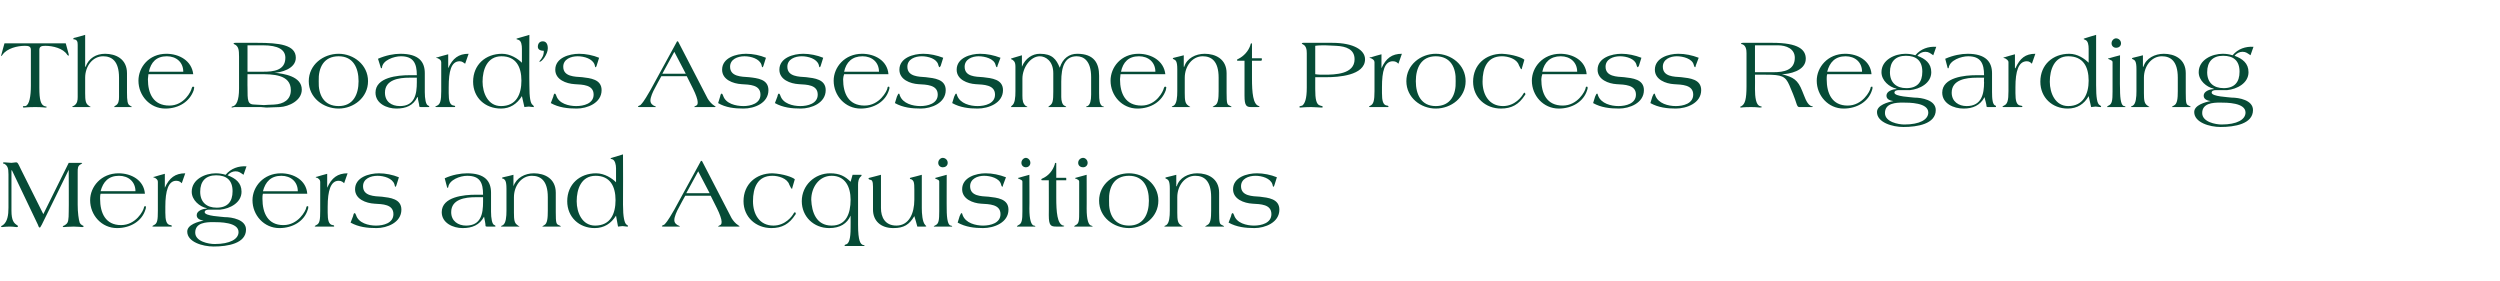
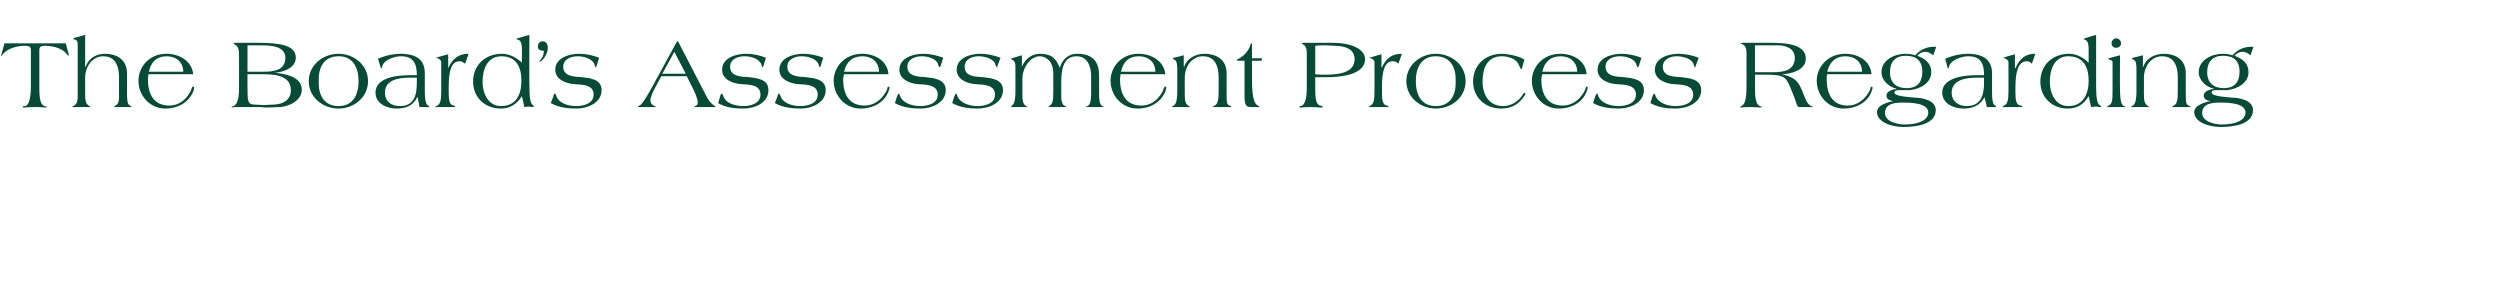
<svg xmlns="http://www.w3.org/2000/svg" version="1.1" width="502px" height="56.5px" viewBox="0 -7 502 56.5" style="top:-7px">
  <desc>The Board’s Assessment Process Regarding Mergers and Acquisitions</desc>
  <defs />
  <g id="Polygon168761">
-     <path d="m3.5 25.7c-.1-.1-.2-.1-.3-.1c-.3 0-.6.1-.9.1c-.5 0-.9-.1-1.4-.1c0 0-.3 0-.3.1c0 .1.1.2.3.2c.6.4.8.8.8 2.1v6.7c0 1.5-.2 2.8-1.1 3.5c-.2.1-.4.2-.4.3c0 0 .1.1.2.1c.2 0 .6-.1 1.6-.1c.7 0 1.1.1 1.3.1c.3 0 .3-.1.3-.1c0-.1 0-.2-.2-.3c-.6-.4-1.1-.9-1.1-2.9c.02 0 0-8.1 0-8.1h.1s5.16 10.86 5.2 10.9c.1.3.2.6.4.6c.1 0 .2-.3.4-.6c0 .04 5.4-11 5.4-11c0 0 .04 8.44 0 8.4c0 1.6-.1 2.2-.5 2.5c-.3.3-.7.4-.7.4c0 .1.1.2.2.2c.1 0 .9-.1 2-.1c.9 0 1.5.1 1.7.1c.2 0 .3-.1.3-.2c0-.1-.5-.1-.8-.7c-.2-.6-.4-2-.4-3.6v-6.5c0-.8 0-1.3.6-1.6c.1-.1.2-.1.3-.2c0-.1-.1-.1-.4-.1h-2.3L8.7 36l-4.5-9c-.1-.2-.6-1.3-.7-1.3zm20.3 2.1c-3.5 0-5.7 2.7-5.7 5.4c0 3 2.3 5.6 5.4 5.6c2.7 0 5-1.4 5.7-3.7c.1-.2.1-.4.1-.5c0-.1 0-.2-.1-.2c-.2 0-.3.1-.3.3c-.1.6-1.6 3.5-4.6 3.5c-3.1 0-4.2-2.4-4.2-5.3c0-.3 0-.7.1-1h8.9c-.2-2.7-2.7-4.1-5.3-4.1zm.1.5c1.9 0 3.3 1.2 3.3 3.1h-7c.5-1.9 1.6-3.1 3.7-3.1zm9.2 2.4c.04 0 0 0 0 0v-2.8s-2.08.56-2.1.6c-.1 0-.2 0-.2.1c0 0 .1.1.3.1c.3.2.6.4.6.8v5.8c0 1.9-.1 2.6-.8 2.9c-.2.1-.3.2-.3.2c0 .1.1.1.2.1h3.6c.1 0 .1 0 .1-.1c0-.1-.1-.2-.3-.2c-.8-.1-1-1-1-2.5v-1.2c0-3.2.6-5.2 2.2-5.2c.6 0 .9.3 1.1.5l.7-2c-2 0-3.2.9-4.1 2.9zm14.8 8.9c0 1.4-1.7 2.4-4.8 2.4c-1.2 0-3.9-.5-3.9-2.3c0-2 2.2-2.1 3.6-2.1c1.3 0 5.1 0 5.1 2zm-1.2-8.2c0 2.1-1 3.3-3.2 3.3c-2 0-3.3-1.1-3.3-3.2c0-2.1 1.1-3.3 3.2-3.3c2.1 0 3.3 1 3.3 3.2zm-1.4-3.3c-.6-.2-1.3-.3-2-.3c-2.1 0-4.8 1.2-4.8 3.7c0 1.7 1.6 3 3 3.3v.1c-.7 0-2 .4-2 1.3c0 .8.8 1 1.4 1.1c-1.1.2-3.3.8-3.3 2.2c0 2.1 3.1 3 5.3 3c2.8 0 6.5-.6 6.5-3.4c0-2-2.8-2.5-4.3-2.5c-.6-.1-4-.2-4-1c0-.4.5-.5.8-.5h2.3c2-.2 4.3-1.4 4.3-3.6c0-1.8-1.2-2.7-2.8-3.3c.4-.5 1-.8 1.6-.8c.7 0 1 .3 1.6.7l.6-1.7c-1.6-.1-3.1.4-4.2 1.7zm11.1-.3c-3.5 0-5.7 2.7-5.7 5.4c0 3 2.3 5.6 5.4 5.6c2.7 0 5-1.4 5.7-3.7c.1-.2.1-.4.1-.5c0-.1 0-.2-.1-.2c-.2 0-.3.1-.3.3c-.1.6-1.6 3.5-4.6 3.5c-3.1 0-4.2-2.4-4.2-5.3c0-.3 0-.7.1-1h8.9c-.2-2.7-2.7-4.1-5.3-4.1zm.1.5c1.9 0 3.3 1.2 3.3 3.1h-7c.5-1.9 1.6-3.1 3.7-3.1zm9.2 2.4c.04 0 0 0 0 0v-2.8s-2.08.56-2.1.6c-.1 0-.2 0-.2.1c0 0 .1.1.3.1c.3.2.6.4.6.8v5.8c0 1.9-.1 2.6-.8 2.9c-.2.1-.3.2-.3.2c0 .1.1.1.2.1h3.6c.1 0 .1 0 .1-.1c0-.1-.1-.2-.3-.2c-.8-.1-1-1-1-2.5v-1.2c0-3.2.6-5.2 2.2-5.2c.6 0 .9.3 1.1.5l.7-2c-2 0-3.2.9-4.1 2.9zm10.4-2.9c-2 0-4.8.8-4.8 3.2c0 2 2.2 2.8 3.9 2.9c1.6.1 3.8.1 3.8 2.1c0 1.8-2 2.3-3.5 2.3c-1.5 0-3.5-.5-4-2.1c-.1-.3-.2-.4-.3-.4c-.1 0-.2.1-.3.6l-.5 1.3c1.6.9 3.4 1.1 5.2 1.1c2.1 0 5-1.1 5-3.7c0-2.2-2.3-2.4-3.9-2.6c-1.5-.1-3.8-.1-3.8-2.1c0-1.5 1.5-2.1 2.9-2.1c1.3 0 3 .5 3.4 1.7c.1.4.1.5.2.5c.1 0 .1-.1.2-.3l.5-1.6c-1.2-.5-2.7-.8-4-.8zM97 33.5c0 2.4-.4 4.8-3.4 4.8c-1.6 0-3-.9-3-2.7c0-2.6 2.8-3 4.9-3c.04-.02 1.5 0 1.5 0c0 0 .02.86 0 .9zm-3.2-5.7c-1.3 0-3 .3-4.5 1l.5 1.9h.1s.1 0 .1-.1c.2-1.5 2.4-2.3 3.8-2.3c2.6 0 3.2 1.4 3.2 3.8h-1.5c-2.3 0-6.8.4-6.8 3.5c0 2.2 2.3 3.2 4.2 3.2c1.9 0 3.4-.6 4.3-2.3c.1.6.3 1.4.3 1.9c0 0 .1.1.3.1h1.5c.1 0 .2 0 .2-.1c0-.1-.1-.1-.2-.2c-.5-.1-.7-1.4-.7-2.7v-3.8c0-2.3-1.2-3.9-4.8-3.9zm7 .9c0 .1.1.2.3.2c.3.2.6.4.6 2v4.4c0 1.2-.1 2.5-.7 2.9l-.4.2c0 .1.1.1.2.1h3.5c0-.1-.2-.1-.4-.3c-.6-.4-.7-1-.7-2.5v-3.1c0-2.3 1.5-4.3 3.6-4.3c1.7 0 3.2.9 3.2 4.3v2.7c0 1.5-.1 2.6-.7 2.9c-.1.1-.4.2-.4.3h3.7c0-.1-.1-.2-.4-.3c-.5-.2-.6-.4-.6-2.6v-3.9c0-2.9-2.3-3.9-4.4-3.9c-1.8 0-3.5.9-4.1 2.6c.02 0 0 0 0 0v-2.3s-2.06.52-2.1.5l-.2.1zm22.8 4.5c0 2.7-1 5.1-4.1 5.1c-2.6 0-3.7-2.6-3.7-4.9c0-2.4.9-5.1 3.8-5.1c2.9 0 4 2.1 4 4.9zm-1-8.4c0 .1.1.1.4.2c.5.2.7 1.1.7 1.8v2.8c-.8-.8-2.3-1.8-4-1.8c-3.3 0-5.8 2.2-5.8 5.6c0 3.2 2.4 5.4 5.5 5.4c1.9 0 3.3-.9 4.3-2.5l.4 2.2c.3 0 .6-.1.9-.1c.3 0 .6.1.9.1c.2 0 .2 0 .2-.1c0-.1-.1-.2-.3-.3c-.4-.3-.7-1.5-.7-4c.04-.02 0-10.1 0-10.1c0 0-2.3.68-2.3.7c-.1 0-.2.1-.2.1zm15.2 7l2.4-4.4l2.3 4.4h-4.7zm6.2 3.1c.5 1 .9 2.1.9 2.6c0 .5-.1.6-.3.7c-.2.1-.4.2-.4.3h4.1c.1 0 .2 0 .2-.1c0 0-.2-.1-.3-.2c-.5-.3-1-.9-1.3-1.4L141 25.4l-.1-.1h-.1s-.1 0-.1.1l-5.3 9.7c-.5.8-1.2 2.2-2 3c-.2.1-.5.2-.5.3c0 .1.2.1.4.1h3.2c0-.2-.4-.2-.6-.4c-.3-.2-.5-.5-.5-.9c0-.7.5-1.8.9-2.5c-.02-.02 1.3-2.4 1.3-2.4h5.1s1.28 2.6 1.3 2.6zm11.1-7.1c-3.3 0-5.8 2.2-5.8 5.6c0 3.2 2.5 5.4 5.6 5.4c2.1 0 3.6-.8 4.8-2.7c.1-.1.1-.1.1-.2c0-.1-.1-.3-.2-.3l-.2.2c-.3.6-1.7 2.5-4.1 2.5c-2.8 0-4.1-2.3-4.1-4.9c0-2.7.9-5.1 3.9-5.1c1.2 0 3 .5 3.4 1.8c.3.6.4.8.5.8c.1 0 .1-.1.1-.2l.5-1.7c-.4-.4-2.3-1.1-4.5-1.2zm15.7 5.3c0 2.8-.9 5.2-3.8 5.2c-3.1 0-4-2.7-4.1-5.2c0-2.4 1.5-4.8 4.1-4.8c2.7 0 3.8 2.2 3.8 4.8zm0-3.6c-1.1-1.1-2.2-1.7-4.1-1.7c-3.1 0-5.7 2.4-5.7 5.6c0 3.1 2.4 5.4 5.5 5.4c2.2 0 3.6-.9 4.3-2.5c-.02-.02 0 0 0 0c0 0 .02 2.52 0 2.5c0 2.1-.3 3.2-1 3.3c-.2.1-.2.1-.2.2c0 .1 0 .1.1.1h3.6c.1 0 .3 0 .3-.1c0-.1-.1-.1-.3-.1c-.5-.2-1-.7-1-4.1v-8c0-.6.1-1.3.6-1.7c.1-.1.1-.1.1-.2c0-.1 0-.1-.1-.1h-1.7s-.38 1.4-.4 1.4zm3.6-.7c0 .2.1.2.3.3c.4 0 .6.3.6 1.4v4.6c0 2.2 1.5 3.7 4.1 3.7c2.1 0 3.2-.7 4.2-2.4c.04.02.6 2.1.6 2.1h1.5c.2 0 .3 0 .3-.1l-.2-.2c-.6-.6-.7-2.4-.7-3.4v-6.7s-2.26.62-2.3.6l-.1.1c0 .1.1.2.3.2c.5.3.6.6.6 2.1v2c0 2.8-1.1 5.2-3.6 5.2c-2.3 0-3.1-1.7-3.1-3.5v-6.7s-2.32.62-2.3.6c-.1 0-.2.1-.2.1zm13.5-.1c-.1 0-.1 0-.1.1s0 .1.1.1c.4.2.7.2.7.6v5.9c0 1.8-.1 2.5-.7 2.8c-.2.1-.4.2-.4.3h3.7c0-.1-.1-.2-.3-.2c-.5-.1-.8-1.1-.8-3.4c-.02.04 0-6.8 0-6.8c0 0-2.2.58-2.2.6zm.5-3c0 .6.5.9.9.9c.5 0 1-.3 1-.9c0-.6-.5-1-1-1c-.4 0-.9.4-.9 1zm9.5 2.1c-1.9 0-4.7.8-4.7 3.2c0 2 2.2 2.8 3.8 2.9c1.6.1 3.9.1 3.9 2.1c0 1.8-2 2.3-3.5 2.3c-1.5 0-3.5-.5-4.1-2.1c-.1-.3-.1-.4-.2-.4c-.1 0-.2.1-.4.6l-.4 1.3c1.6.9 3.4 1.1 5.1 1.1c2.2 0 5.1-1.1 5.1-3.7c0-2.2-2.3-2.4-4-2.6c-1.5-.1-3.7-.1-3.7-2.1c0-1.5 1.5-2.1 2.8-2.1c1.3 0 3.1.5 3.4 1.7c.1.4.2.5.3.5c0 0 .1-.1.1-.3l.6-1.6c-1.3-.5-2.7-.8-4.1-.8zm6.7.9c-.1 0-.2 0-.2.1c0 0 .1.1.2.1c.3.2.7.2.7.6v5.9c0 1.8-.1 2.5-.8 2.8c-.2.1-.3.2-.3.3h3.7c0-.1-.1-.2-.3-.2c-.5-.1-.9-1.1-.9-3.4c.04.04 0-6.8 0-6.8c0 0-2.14.58-2.1.6zm.5-3c0 .6.5.9.9.9c.4 0 .9-.3.9-.9c0-.6-.5-1-.9-1c-.4 0-.9.4-.9 1zm5.5 10.5c0 2.1.4 2.3 1.5 2.3h1.2c.3 0 .4-.1.4-.1c0-.1-.1-.1-.2-.1c-1.2-.3-1.4-2.7-1.4-5.6v-3.5h2s.02-.32 0-.3v-.1c0-.1 0-.1-.2-.1h-1.8v-2.8c0-.2 0-.2-.1-.2c-.1 0-.2.1-.2.3c-.4 1.3-1.3 2.3-2.4 2.8c-.3.1-.3.2-.3.3c0 .1.1.1.4.1h1.1s.02 7.04 0 7zm5.4-7.5s-.1 0-.1.1s.1.1.2.1c.3.2.6.2.6.6v5.9c0 1.8 0 2.5-.7 2.8c-.2.1-.3.2-.3.3h3.7c0-.1-.2-.2-.3-.2c-.5-.1-.9-1.1-.9-3.4c.02.04 0-6.8 0-6.8l-2.2.6zm.5-3c0 .6.5.9 1 .9c.4 0 .9-.3.9-.9c0-.6-.5-1-.9-1c-.5 0-1 .4-1 1zm10.2 2.6c2.9 0 4 2.3 4 5c0 2.7-1.1 5-4 5c-3 0-4.1-2.3-4-5c-.1-2.7 1-5 4-5zm0 10.5c3 0 5.9-2.2 5.9-5.5c0-3.3-2.9-5.5-5.9-5.5c-3.1 0-6 2.2-6 5.5c0 3.3 2.9 5.5 6 5.5zm7.3-10.1c0 .1.1.2.2.2c.4.2.7.4.7 2v4.4c0 1.2-.1 2.5-.7 2.9l-.4.2c0 .1.1.1.2.1h3.5c0-.1-.2-.1-.4-.3c-.6-.4-.7-1-.7-2.5v-3.1c0-2.3 1.5-4.3 3.6-4.3c1.7 0 3.2.9 3.2 4.3v2.7c0 1.5-.1 2.6-.8 2.9c-.1.1-.4.2-.4.3h3.8c0-.1-.2-.2-.4-.3c-.5-.2-.6-.4-.6-2.6v-3.9c0-2.9-2.3-3.9-4.4-3.9c-1.8 0-3.6.9-4.1 2.6h-.1v-2.3s-2 .52-2 .5c-.1 0-.2.1-.2.1zm18.4-.9c-2 0-4.8.8-4.8 3.2c0 2 2.2 2.8 3.9 2.9c1.6.1 3.8.1 3.8 2.1c0 1.8-2 2.3-3.5 2.3c-1.5 0-3.5-.5-4-2.1c-.1-.3-.2-.4-.3-.4c-.1 0-.2.1-.3.6l-.5 1.3c1.6.9 3.4 1.1 5.2 1.1c2.1 0 5-1.1 5-3.7c0-2.2-2.3-2.4-3.9-2.6c-1.5-.1-3.8-.1-3.8-2.1c0-1.5 1.5-2.1 2.9-2.1c1.3 0 3 .5 3.4 1.7c.1.4.1.5.2.5c.1 0 .1-.1.2-.3l.5-1.6c-1.2-.5-2.7-.8-4-.8z" stroke="none" fill="#064b36" />
-   </g>
+     </g>
  <g id="Polygon168760">
    <path d="m.3 3.9c0 .1-.1.2-.1.2c0 .1 0 .1.1.1c.1 0 .1-.1.2-.2c.9-1.3 3-1.8 4.5-1.8c.7 0 1.2.1 1.2.8v7.2c0 2.1-.3 3.9-1.1 4.1c-.3 0-.5 0-.5.1c0 .1 0 .2.2.2c.2 0 .7-.1 2.3-.1c1.4 0 1.9.1 2 .1c.2 0 .3-.1.3-.1c0-.1-.2-.1-.5-.2c-.7-.3-1-1.2-1-3.7V3c0-.7.5-.8 1.2-.8c1.5 0 3.6.5 4.4 1.8c.1.1.2.2.3.2v-.3l-.6-2.2H.9S.28 3.92.3 3.9zM14.9.6s-.2.1-.2.2s.1.1.2.1c.6.1.7.5.7 1.1v10.5c0 .7-.1 1.3-.7 1.7l-.4.2c0 .1.1.1.2.1h3.5c0-.1-.2-.1-.4-.3c-.6-.4-.7-1-.7-2.5V8.6c0-2.3 1.5-4.3 3.6-4.3c1.7 0 3.2.9 3.2 4.3v3.9c0 .7-.1 1.4-.7 1.7c-.1.1-.3.2-.3.3h3.6c0-.1-.2-.1-.4-.3c-.5-.2-.6-1-.6-2.6V7.7c0-2.9-2.3-3.9-4.4-3.9c-1.8 0-3.3.9-3.9 2.6h-.1V0s-2.18.64-2.2.6zm18.5 3.2c-3.5 0-5.6 2.7-5.6 5.4c0 3 2.3 5.6 5.4 5.6c2.7 0 4.9-1.4 5.7-3.7c0-.2.1-.4.1-.5c0-.1-.1-.2-.2-.2c-.2 0-.2.1-.3.3c-.1.6-1.5 3.5-4.5 3.5c-3.2 0-4.3-2.4-4.3-5.3c0-.3.1-.7.1-1h9c-.3-2.7-2.8-4.1-5.4-4.1zm.1.5c1.9 0 3.3 1.2 3.3 3.1h-6.9c.4-1.9 1.5-3.1 3.6-3.1zm19.3-2.2c3.1 0 4.5.9 4.5 2.5c0 2.6-2.5 2.8-4.4 2.8c-.04-.02-3.2 0-3.2 0V2.1s3.14.02 3.1 0zm-5.9 12.2c-.3.1-.4.1-.4.2c0 0 0 .1.1.1c.1 0 .3-.1.5-.1h5.3c.4 0 .7.1 1.1.1c.8 0 1.7-.1 2.7-.1c1.8-.1 4.4-1.3 4.4-3.5c0-2.7-3.6-3.2-5.5-3.4c1.1 0 4.3-.7 4.3-3c0-2.6-3.3-3-7.8-3h-4.3c-.3 0-.4.1-.4.1c0 .1.1.2.2.2c.8.4.9 1.1.9 2.5v6.4c0 2.5-.6 3.3-1.1 3.5zm5.3-6.4c2.5 0 6.2 0 6.2 3.2c0 1.9-1.4 2.8-3.4 2.9c-.9 0-1.5.1-2 .1c-.6 0-1.2-.1-1.8-.1c-1.5 0-1.5-.7-1.5-3.5c-.02.04 0-2.6 0-2.6c0 0 2.46-.02 2.5 0zM68 4.3c2.9 0 4 2.3 4 5c0 2.7-1.1 5-4 5c-3 0-4.1-2.3-4-5c-.1-2.7 1-5 4-5zm0 10.5c3 0 5.9-2.2 5.9-5.5c0-3.3-2.9-5.5-5.9-5.5c-3.1 0-6 2.2-6 5.5c0 3.3 2.9 5.5 6 5.5zm15.7-5.3c0 2.4-.4 4.8-3.4 4.8c-1.7 0-3-.9-3-2.7c0-2.6 2.8-3 4.9-3c.02-.02 1.5 0 1.5 0v.9zm-3.3-5.7c-1.3 0-2.9.3-4.5 1l.6 1.9h.1s.1 0 .1-.1c.1-1.5 2.4-2.3 3.8-2.3c2.5 0 3.2 1.4 3.2 3.8h-1.5c-2.3 0-6.8.4-6.8 3.5c0 2.2 2.3 3.2 4.2 3.2c1.9 0 3.4-.6 4.2-2.3h.1c0 .6.3 1.4.3 1.9c0 0 .1.1.3.1h1.5c.1 0 .2 0 .2-.1c0-.1-.1-.1-.2-.2c-.5-.1-.7-1.4-.7-2.7V7.7c0-2.3-1.2-3.9-4.9-3.9zM90 6.7V3.9s-2.12.56-2.1.6c-.2 0-.3 0-.3.1c0 0 .2.1.3.1c.4.2.7.4.7.8v5.8c0 1.9-.2 2.6-.8 2.9l-.4.2c0 .1.2.1.3.1h3.5c.1 0 .2 0 .2-.1c0-.1-.1-.2-.3-.2c-.8-.1-1-1-1-2.5v-1.2c0-3.2.5-5.2 2.2-5.2c.5 0 .8.3 1.1.5l.7-2c-2 0-3.2.9-4.1 2.9zm14.7 2.5c0 2.7-1 5.1-4.1 5.1c-2.6 0-3.7-2.6-3.7-4.9c0-2.4.9-5.1 3.8-5.1c2.9 0 4 2.1 4 4.9zm-1-8.4c0 .1.1.1.4.2c.6.2.7 1.1.7 1.8v2.8c-.8-.8-2.3-1.8-4-1.8C97.5 3.8 95 6 95 9.4c0 3.2 2.4 5.4 5.6 5.4c1.8 0 3.2-.9 4.2-2.5l.5 2.2c.2 0 .5-.1.9-.1c.2 0 .5.1.9.1c.1 0 .1 0 .1-.1c0-.1-.1-.2-.2-.3c-.5-.3-.7-1.5-.7-4c-.04-.02 0-10.1 0-10.1c0 0-2.38.68-2.4.7c-.1 0-.2.1-.2.1zm5.5 2.4c0 .9-.3 1.4-.8 2l-.1.1c0 .1.1.1.1.1c.4 0 1.6-1.5 1.6-2.7c0-.8-.3-1.4-1-1.4c-.7 0-1 .5-1 1.1c0 .6.6.8 1.2.8zm7.1.6c-2 0-4.8.8-4.8 3.2c0 2 2.2 2.8 3.9 2.9c1.6.1 3.8.1 3.8 2.1c0 1.8-2 2.3-3.5 2.3c-1.5 0-3.5-.5-4-2.1c-.1-.3-.2-.4-.3-.4c-.1 0-.2.1-.3.6l-.5 1.3c1.6.9 3.4 1.1 5.2 1.1c2.1 0 5-1.1 5-3.7c0-2.2-2.3-2.4-3.9-2.6c-1.5-.1-3.8-.1-3.8-2.1c0-1.5 1.5-2.1 2.9-2.1c1.3 0 3 .5 3.4 1.7c.1.4.1.5.2.5c.1 0 .1-.1.2-.3l.5-1.6c-1.2-.5-2.7-.8-4-.8zm16.7 4l2.4-4.4l2.3 4.4H133zm6.2 3.1c.5 1 .9 2.1.9 2.6c0 .5-.1.6-.3.7c-.2.1-.4.2-.4.3h4.1c.1 0 .2 0 .2-.1c0 0-.2-.1-.3-.2c-.5-.3-1-.9-1.3-1.4l-5.9-11.4l-.1-.1h-.1s-.1 0-.1.1l-5.3 9.7c-.5.8-1.2 2.2-2 3c-.2.1-.5.2-.5.3c0 .1.2.1.4.1h3.2c0-.2-.4-.2-.6-.4c-.3-.2-.5-.5-.5-.9c0-.7.5-1.8.9-2.5c-.02-.02 1.3-2.4 1.3-2.4h5.1s1.28 2.6 1.3 2.6zm10.6-7.1c-2 0-4.8.8-4.8 3.2c0 2 2.2 2.8 3.9 2.9c1.6.1 3.8.1 3.8 2.1c0 1.8-2 2.3-3.4 2.3c-1.6 0-3.6-.5-4.1-2.1c-.1-.3-.2-.4-.3-.4c-.1 0-.2.1-.3.6l-.4 1.3c1.5.9 3.3 1.1 5.1 1.1c2.2 0 5-1.1 5-3.7c0-2.2-2.2-2.4-3.9-2.6c-1.5-.1-3.8-.1-3.8-2.1c0-1.5 1.5-2.1 2.9-2.1c1.3 0 3 .5 3.4 1.7c.1.4.1.5.2.5c.1 0 .1-.1.2-.3l.5-1.6c-1.2-.5-2.6-.8-4-.8zm11.5 0c-2 0-4.8.8-4.8 3.2c0 2 2.2 2.8 3.9 2.9c1.6.1 3.8.1 3.8 2.1c0 1.8-2 2.3-3.5 2.3c-1.5 0-3.5-.5-4-2.1c-.1-.3-.2-.4-.3-.4c-.1 0-.2.1-.3.6l-.5 1.3c1.6.9 3.4 1.1 5.2 1.1c2.1 0 5-1.1 5-3.7c0-2.2-2.3-2.4-3.9-2.6c-1.5-.1-3.8-.1-3.8-2.1c0-1.5 1.5-2.1 2.9-2.1c1.3 0 3 .5 3.4 1.7c.1.4.1.5.2.5c.1 0 .1-.1.2-.3l.5-1.6c-1.2-.5-2.7-.8-4-.8zm11.8 0c-3.5 0-5.7 2.7-5.7 5.4c0 3 2.3 5.6 5.4 5.6c2.7 0 5-1.4 5.7-3.7c.1-.2.1-.4.1-.5c0-.1 0-.2-.2-.2c-.1 0-.2.1-.2.3c-.1.6-1.6 3.5-4.6 3.5c-3.2 0-4.3-2.4-4.3-5.3c0-.3.1-.7.2-1h8.9c-.2-2.7-2.7-4.1-5.3-4.1zm.1.5c1.9 0 3.3 1.2 3.3 3.1h-7c.4-1.9 1.6-3.1 3.7-3.1zm12.2-.5c-2 0-4.8.8-4.8 3.2c0 2 2.2 2.8 3.8 2.9c1.6.1 3.9.1 3.9 2.1c0 1.8-2 2.3-3.5 2.3c-1.5 0-3.5-.5-4.1-2.1c-.1-.3-.1-.4-.2-.4c-.1 0-.2.1-.4.6l-.4 1.3c1.6.9 3.4 1.1 5.2 1.1c2.1 0 5-1.1 5-3.7c0-2.2-2.3-2.4-4-2.6c-1.4-.1-3.7-.1-3.7-2.1c0-1.5 1.5-2.1 2.9-2.1c1.3 0 3 .5 3.3 1.7c.1.4.2.5.3.5c0 0 .1-.1.2-.3l.5-1.6c-1.3-.5-2.7-.8-4-.8zm11.4 0c-1.9 0-4.7.8-4.7 3.2c0 2 2.2 2.8 3.8 2.9c1.6.1 3.9.1 3.9 2.1c0 1.8-2 2.3-3.5 2.3c-1.5 0-3.5-.5-4.1-2.1c-.1-.3-.1-.4-.2-.4c-.1 0-.2.1-.4.6l-.4 1.3c1.6.9 3.4 1.1 5.1 1.1c2.2 0 5.1-1.1 5.1-3.7c0-2.2-2.3-2.4-4-2.6c-1.5-.1-3.7-.1-3.7-2.1c0-1.5 1.5-2.1 2.8-2.1c1.3 0 3.1.5 3.4 1.7c.1.4.2.5.3.5c0 0 .1-.1.1-.3l.6-1.6c-1.3-.5-2.7-.8-4.1-.8zm6.2 1c0 .1.1.1.3.2c.2.2.6.3.6 1.4v4.9c0 1.3-.1 2.5-.7 2.9c-.1.1-.2.2-.2.3h3.3c0-.1-.2-.2-.3-.2c-.6-.5-.7-1.1-.7-2.1V8.8c0-2.2 1.6-4.5 3.5-4.5c1.1 0 2.7.9 2.7 3.4v3.7c0 1.8-.1 2.4-.7 2.8c-.2.2-.3.2-.3.3h3.6c0-.1-.2-.2-.4-.3c-.4-.2-.6-1-.6-1.7V9.4c0-3 .7-5.1 3.1-5.1c1.4 0 2.9.9 2.9 4.2v3.5c0 1.2-.2 2-.7 2.3c-.2 0-.3.1-.3.2h3.6c0-.1-.2-.1-.4-.2c-.5-.4-.6-1.1-.6-2.6V8.2c0-2.5-1-4.4-4.4-4.4c-1.6 0-2.9.9-3.5 2.8c-.7-1.7-1.5-2.8-4-2.8c-1.5 0-2.9.9-3.6 2.6c.02.04 0 0 0 0V4.1s-2.04.6-2 .6c-.1 0-.2.1-.2.1zm25.6-1c-3.5 0-5.6 2.7-5.6 5.4c0 3 2.3 5.6 5.4 5.6c2.7 0 4.9-1.4 5.7-3.7c0-.2.1-.4.1-.5c0-.1-.1-.2-.2-.2c-.2 0-.2.1-.3.3c-.1.6-1.5 3.5-4.5 3.5c-3.2 0-4.3-2.4-4.3-5.3c0-.3.1-.7.1-1h9c-.3-2.7-2.8-4.1-5.4-4.1zm.1.5c1.9 0 3.3 1.2 3.3 3.1h-6.9c.4-1.9 1.5-3.1 3.6-3.1zm6.8.4c0 .1.1.2.2.2c.4.2.7.4.7 2v4.4c0 1.2-.1 2.5-.7 2.9l-.4.2c0 .1.1.1.2.1h3.5c0-.1-.2-.1-.4-.3c-.6-.4-.7-1-.7-2.5V8.6c0-2.3 1.5-4.3 3.6-4.3c1.7 0 3.2.9 3.2 4.3v2.7c0 1.5-.1 2.6-.8 2.9c-.1.1-.4.2-.4.3h3.8c0-.1-.2-.2-.4-.3c-.5-.2-.6-.4-.6-2.6V7.7c0-2.9-2.3-3.9-4.4-3.9c-1.8 0-3.6.9-4.1 2.6h-.1V4.1s-2 .52-2 .5c-.1 0-.2.1-.2.1zm14.4 7.5c0 2.1.4 2.3 1.4 2.3h1.3c.3 0 .3-.1.3-.1c0-.1 0-.1-.1-.1c-1.2-.3-1.4-2.7-1.4-5.6c-.02 0 0-3.5 0-3.5h1.9l.1-.3v-.1c0-.1-.1-.1-.3-.1h-1.7s-.02-2.76 0-2.8c0-.2 0-.2-.1-.2c-.1 0-.2.1-.2.3c-.4 1.3-1.4 2.3-2.4 2.8c-.3.1-.3.2-.3.3c0 .1.1.1.3.1h1.2v7zm16.2-10.1c.8 0 1.5.1 2.2.1c2 .1 3.7.7 3.7 2.7c0 3-3.9 3.1-6.1 3.1c-.6 0-1.2 0-1.8-.1V2.2c.6-.1 1.4-.1 2-.1zm-4.6 12.1c-.3.1-.6.1-.6.3c0 0 .1.1.2.1c.2 0 .9-.1 2.2-.1c.5 0 1.9.1 2.1.1c.2 0 .2-.1.2-.1c0-.2-.1-.2-.5-.3c-.8-.2-1-1.3-1-3.3V8.5h2.3c2.2 0 7.7-.3 7.7-3.6c0-1.8-2.2-3.3-6.6-3.3h-5.8c-.2 0-.3.1-.3.1c0 .1.1.1.2.2c.7.3.8 1.1.8 1.8v6.9c0 2.3-.4 3.2-.9 3.6zm15.9-7.5c.02 0 0 0 0 0V3.9s-2.1.56-2.1.6c-.1 0-.3 0-.3.1c0 0 .2.1.3.1c.4.2.7.4.7.8v5.8c0 1.9-.2 2.6-.8 2.9c-.2.1-.3.2-.3.2c0 .1.1.1.2.1h3.6c.1 0 .1 0 .1-.1c0-.1-.1-.2-.3-.2c-.8-.1-1-1-1-2.5v-1.2c0-3.2.5-5.2 2.2-5.2c.6 0 .9.3 1.1.5l.7-2c-2 0-3.2.9-4.1 2.9zm10.9-2.4c3 0 4.1 2.3 4 5c.1 2.7-1 5-4 5c-2.9 0-4-2.3-4-5c0-2.7 1.1-5 4-5zm0 10.5c3.1 0 6-2.2 6-5.5c0-3.3-2.9-5.5-6-5.5c-3 0-5.9 2.2-5.9 5.5c0 3.3 2.9 5.5 5.9 5.5zm13.3-11c-3.3 0-5.8 2.2-5.8 5.6c0 3.2 2.5 5.4 5.6 5.4c2.1 0 3.6-.8 4.8-2.7c.1-.1.1-.1.1-.2c0-.1-.1-.3-.2-.3l-.2.2c-.3.6-1.7 2.5-4.1 2.5c-2.8 0-4.1-2.3-4.1-4.9c0-2.7.9-5.1 3.9-5.1c1.2 0 3 .5 3.4 1.8c.3.6.4.8.5.8c.1 0 .1-.1.1-.2l.5-1.7c-.4-.4-2.3-1.1-4.5-1.2zm11.7 0c-3.5 0-5.7 2.7-5.7 5.4c0 3 2.3 5.6 5.4 5.6c2.7 0 5-1.4 5.7-3.7c.1-.2.1-.4.1-.5c0-.1 0-.2-.2-.2c-.1 0-.2.1-.2.3c-.1.6-1.6 3.5-4.6 3.5c-3.2 0-4.3-2.4-4.3-5.3c0-.3.1-.7.2-1h8.9c-.2-2.7-2.7-4.1-5.3-4.1zm.1.5c1.9 0 3.3 1.2 3.3 3.1h-7c.4-1.9 1.6-3.1 3.7-3.1zm12.2-.5c-2 0-4.8.8-4.8 3.2c0 2 2.2 2.8 3.8 2.9c1.6.1 3.9.1 3.9 2.1c0 1.8-2 2.3-3.5 2.3c-1.5 0-3.5-.5-4.1-2.1c-.1-.3-.1-.4-.2-.4c-.1 0-.2.1-.4.6l-.4 1.3c1.6.9 3.4 1.1 5.2 1.1c2.1 0 5-1.1 5-3.7c0-2.2-2.3-2.4-4-2.6c-1.4-.1-3.7-.1-3.7-2.1c0-1.5 1.5-2.1 2.9-2.1c1.3 0 3 .5 3.3 1.7c.1.4.2.5.3.5c0 0 .1-.1.2-.3l.5-1.6c-1.3-.5-2.7-.8-4-.8zm11.4 0c-1.9 0-4.7.8-4.7 3.2c0 2 2.2 2.8 3.8 2.9c1.6.1 3.9.1 3.9 2.1c0 1.8-2 2.3-3.5 2.3c-1.5 0-3.5-.5-4.1-2.1c-.1-.3-.1-.4-.2-.4c-.1 0-.2.1-.4.6l-.4 1.3c1.6.9 3.4 1.1 5.1 1.1c2.2 0 5.1-1.1 5.1-3.7c0-2.2-2.3-2.4-4-2.6c-1.5-.1-3.7-.1-3.7-2.1c0-1.5 1.5-2.1 2.8-2.1c1.3 0 3.1.5 3.4 1.7c.1.4.2.5.3.5c0 0 .1-.1.1-.3l.6-1.6c-1.3-.5-2.7-.8-4.1-.8zm20-1.7c1.7 0 3.4.7 3.4 2.5c0 2.5-2.2 2.9-4.3 2.9h-3.7V2.1s4.59.02 4.6 0zM354.6 8c3.2 0 3.9.3 4.7 2.1c.4.9 1.1 2.6 1.5 3.9c.2.5.3.5.7.5h2.3c.1 0 .2 0 .2-.1c0-.1-.2 0-.5-.2c-.8-.5-1.2-2-1.6-2.9c-.9-2.3-1.8-2.8-4.1-3.4c1.3 0 4.8-.6 4.8-3.1c0-1.8-1.4-3.2-6.7-3.2H350c-.3 0-.4.1-.4.1c0 .1.1.2.3.2c.7.3.8 1.1.8 1.8v6.6c0 2.6-.3 3.6-1 4c-.1.1-.3.1-.3.2c0 0 .1.1.2.1c0 0 .5-.1 2-.1c1.2 0 1.6.1 1.8.1c.2 0 .4-.1.4-.1c0-.1-.2-.1-.4-.2c-.8-.2-1-1.8-1-3.4c.03.02 0-2.9 0-2.9h2.2zm15.9-4.2c-3.5 0-5.7 2.7-5.7 5.4c0 3 2.3 5.6 5.4 5.6c2.7 0 5-1.4 5.7-3.7c.1-.2.1-.4.1-.5c0-.1 0-.2-.1-.2c-.2 0-.3.1-.3.3c-.1.6-1.6 3.5-4.6 3.5c-3.1 0-4.2-2.4-4.2-5.3c0-.3 0-.7.1-1h8.9c-.2-2.7-2.7-4.1-5.3-4.1zm.1.5c1.9 0 3.3 1.2 3.3 3.1h-7c.5-1.9 1.6-3.1 3.7-3.1zm16.6 11.3c0 1.4-1.7 2.4-4.8 2.4c-1.2 0-3.9-.5-3.9-2.3c0-2 2.2-2.1 3.6-2.1c1.3 0 5.1 0 5.1 2zM386 7.4c0 2.1-1 3.3-3.2 3.3c-2 0-3.3-1.1-3.3-3.2c0-2.1 1.1-3.3 3.2-3.3c2.1 0 3.3 1 3.3 3.2zm-1.4-3.3c-.6-.2-1.3-.3-2-.3c-2.1 0-4.8 1.2-4.8 3.7c0 1.7 1.6 3 3 3.3v.1c-.7 0-2 .4-2 1.3c0 .8.8 1 1.4 1.1c-1.1.2-3.3.8-3.3 2.2c0 2.1 3.1 3 5.3 3c2.8 0 6.5-.6 6.5-3.4c0-2-2.8-2.5-4.3-2.5c-.6-.1-4-.2-4-1c0-.4.5-.5.8-.5h2.3c2-.2 4.3-1.4 4.3-3.6c0-1.8-1.2-2.7-2.8-3.3c.4-.5 1-.8 1.6-.8c.7 0 1 .3 1.6.7l.6-1.7c-1.6-.1-3.1.4-4.2 1.7zm13.8 5.4c0 2.4-.5 4.8-3.5 4.8c-1.6 0-3-.9-3-2.7c0-2.6 2.9-3 5-3c-.03-.02 1.5 0 1.5 0c0 0-.05.86 0 .9zm-3.3-5.7c-1.3 0-2.9.3-4.5 1l.5 1.9h.1c.1 0 .1 0 .1-.1c.2-1.5 2.5-2.3 3.9-2.3c2.5 0 3.2 1.4 3.2 3.8h-1.6c-2.2 0-6.8.4-6.8 3.5c0 2.2 2.3 3.2 4.3 3.2c1.8 0 3.3-.6 4.2-2.3c.1.6.4 1.4.4 1.9c0 0 .1.1.2.1h1.5c.1 0 .2 0 .2-.1c0-.1 0-.1-.1-.2c-.6-.1-.7-1.4-.7-2.7V7.7c0-2.3-1.3-3.9-4.9-3.9zm9.6 2.9h-.1V3.9s-2.07.56-2.1.6c-.1 0-.2 0-.2.1c0 0 .1.1.3.1c.3.2.7.4.7.8v5.8c0 1.9-.2 2.6-.9 2.9c-.2.1-.3.2-.3.2c0 .1.1.1.2.1h3.6c.1 0 .2 0 .2-.1c0-.1-.2-.2-.4-.2c-.8-.1-1-1-1-2.5v-1.2c0-3.2.6-5.2 2.3-5.2c.5 0 .8.3 1 .5l.7-2c-2 0-3.1.9-4 2.9zm14.7 2.5c0 2.7-1.1 5.1-4.1 5.1c-2.6 0-3.7-2.6-3.7-4.9c0-2.4.9-5.1 3.7-5.1c3 0 4.1 2.1 4.1 4.9zm-1-8.4c0 .1.1.1.3.2c.6.2.7 1.1.7 1.8v2.8c-.8-.8-2.2-1.8-3.9-1.8c-3.3 0-5.8 2.2-5.8 5.6c0 3.2 2.4 5.4 5.5 5.4c1.9 0 3.3-.9 4.2-2.5l.5 2.2c.3 0 .6-.1.9-.1c.3 0 .6.1.9.1c.2 0 .2 0 .2-.1c0-.1-.1-.2-.3-.3c-.5-.3-.7-1.5-.7-4V0s-2.33.68-2.3.7c-.1 0-.2.1-.2.1zm5.1 3.9c-.1 0-.2 0-.2.1c0 0 .1.1.2.1c.3.2.7.2.7.6v5.9c0 1.8-.1 2.5-.8 2.8c-.2.1-.3.2-.3.3h3.7c0-.1-.1-.2-.3-.2c-.5-.1-.8-1.1-.8-3.4c-.05.04 0-6.8 0-6.8c0 0-2.23.58-2.2.6zm.5-3c0 .6.5.9.9.9c.5 0 1-.3 1-.9c0-.6-.5-1-1-1c-.4 0-.9.4-.9 1zm4.1 3c0 .1.1.2.2.2c.4.2.7.4.7 2v4.4c0 1.2-.1 2.5-.7 2.9l-.4.2c0 .1.1.1.2.1h3.5c0-.1-.2-.1-.4-.3c-.6-.4-.7-1-.7-2.5V8.6c0-2.3 1.5-4.3 3.6-4.3c1.7 0 3.2.9 3.2 4.3v2.7c0 1.5-.1 2.6-.8 2.9c-.1.1-.4.2-.4.3h3.8c0-.1-.2-.2-.4-.3c-.5-.2-.6-.4-.6-2.6V7.7c0-2.9-2.3-3.9-4.4-3.9c-1.8 0-3.6.9-4.1 2.6h-.1V4.1s-2.01.52-2 .5c-.1 0-.2.1-.2.1zm22.8 10.9c0 1.4-1.7 2.4-4.8 2.4c-1.2 0-3.9-.5-3.9-2.3c0-2 2.2-2.1 3.6-2.1c1.3 0 5.1 0 5.1 2zm-1.2-8.2c0 2.1-1 3.3-3.2 3.3c-2 0-3.3-1.1-3.3-3.2c0-2.1 1.1-3.3 3.2-3.3c2.1 0 3.3 1 3.3 3.2zm-1.4-3.3c-.6-.2-1.3-.3-2-.3c-2.1 0-4.8 1.2-4.8 3.7c0 1.7 1.6 3 3 3.3v.1c-.7 0-2 .4-2 1.3c0 .8.8 1 1.4 1.1c-1.1.2-3.3.8-3.3 2.2c0 2.1 3.1 3 5.3 3c2.8 0 6.5-.6 6.5-3.4c0-2-2.8-2.5-4.3-2.5c-.6-.1-4-.2-4-1c0-.4.5-.5.8-.5h2.3c2-.2 4.3-1.4 4.3-3.6c0-1.8-1.2-2.7-2.8-3.3c.4-.5 1-.8 1.6-.8c.7 0 1 .3 1.6.7l.6-1.7c-1.6-.1-3.1.4-4.2 1.7z" stroke="none" fill="#064b36" />
  </g>
</svg>